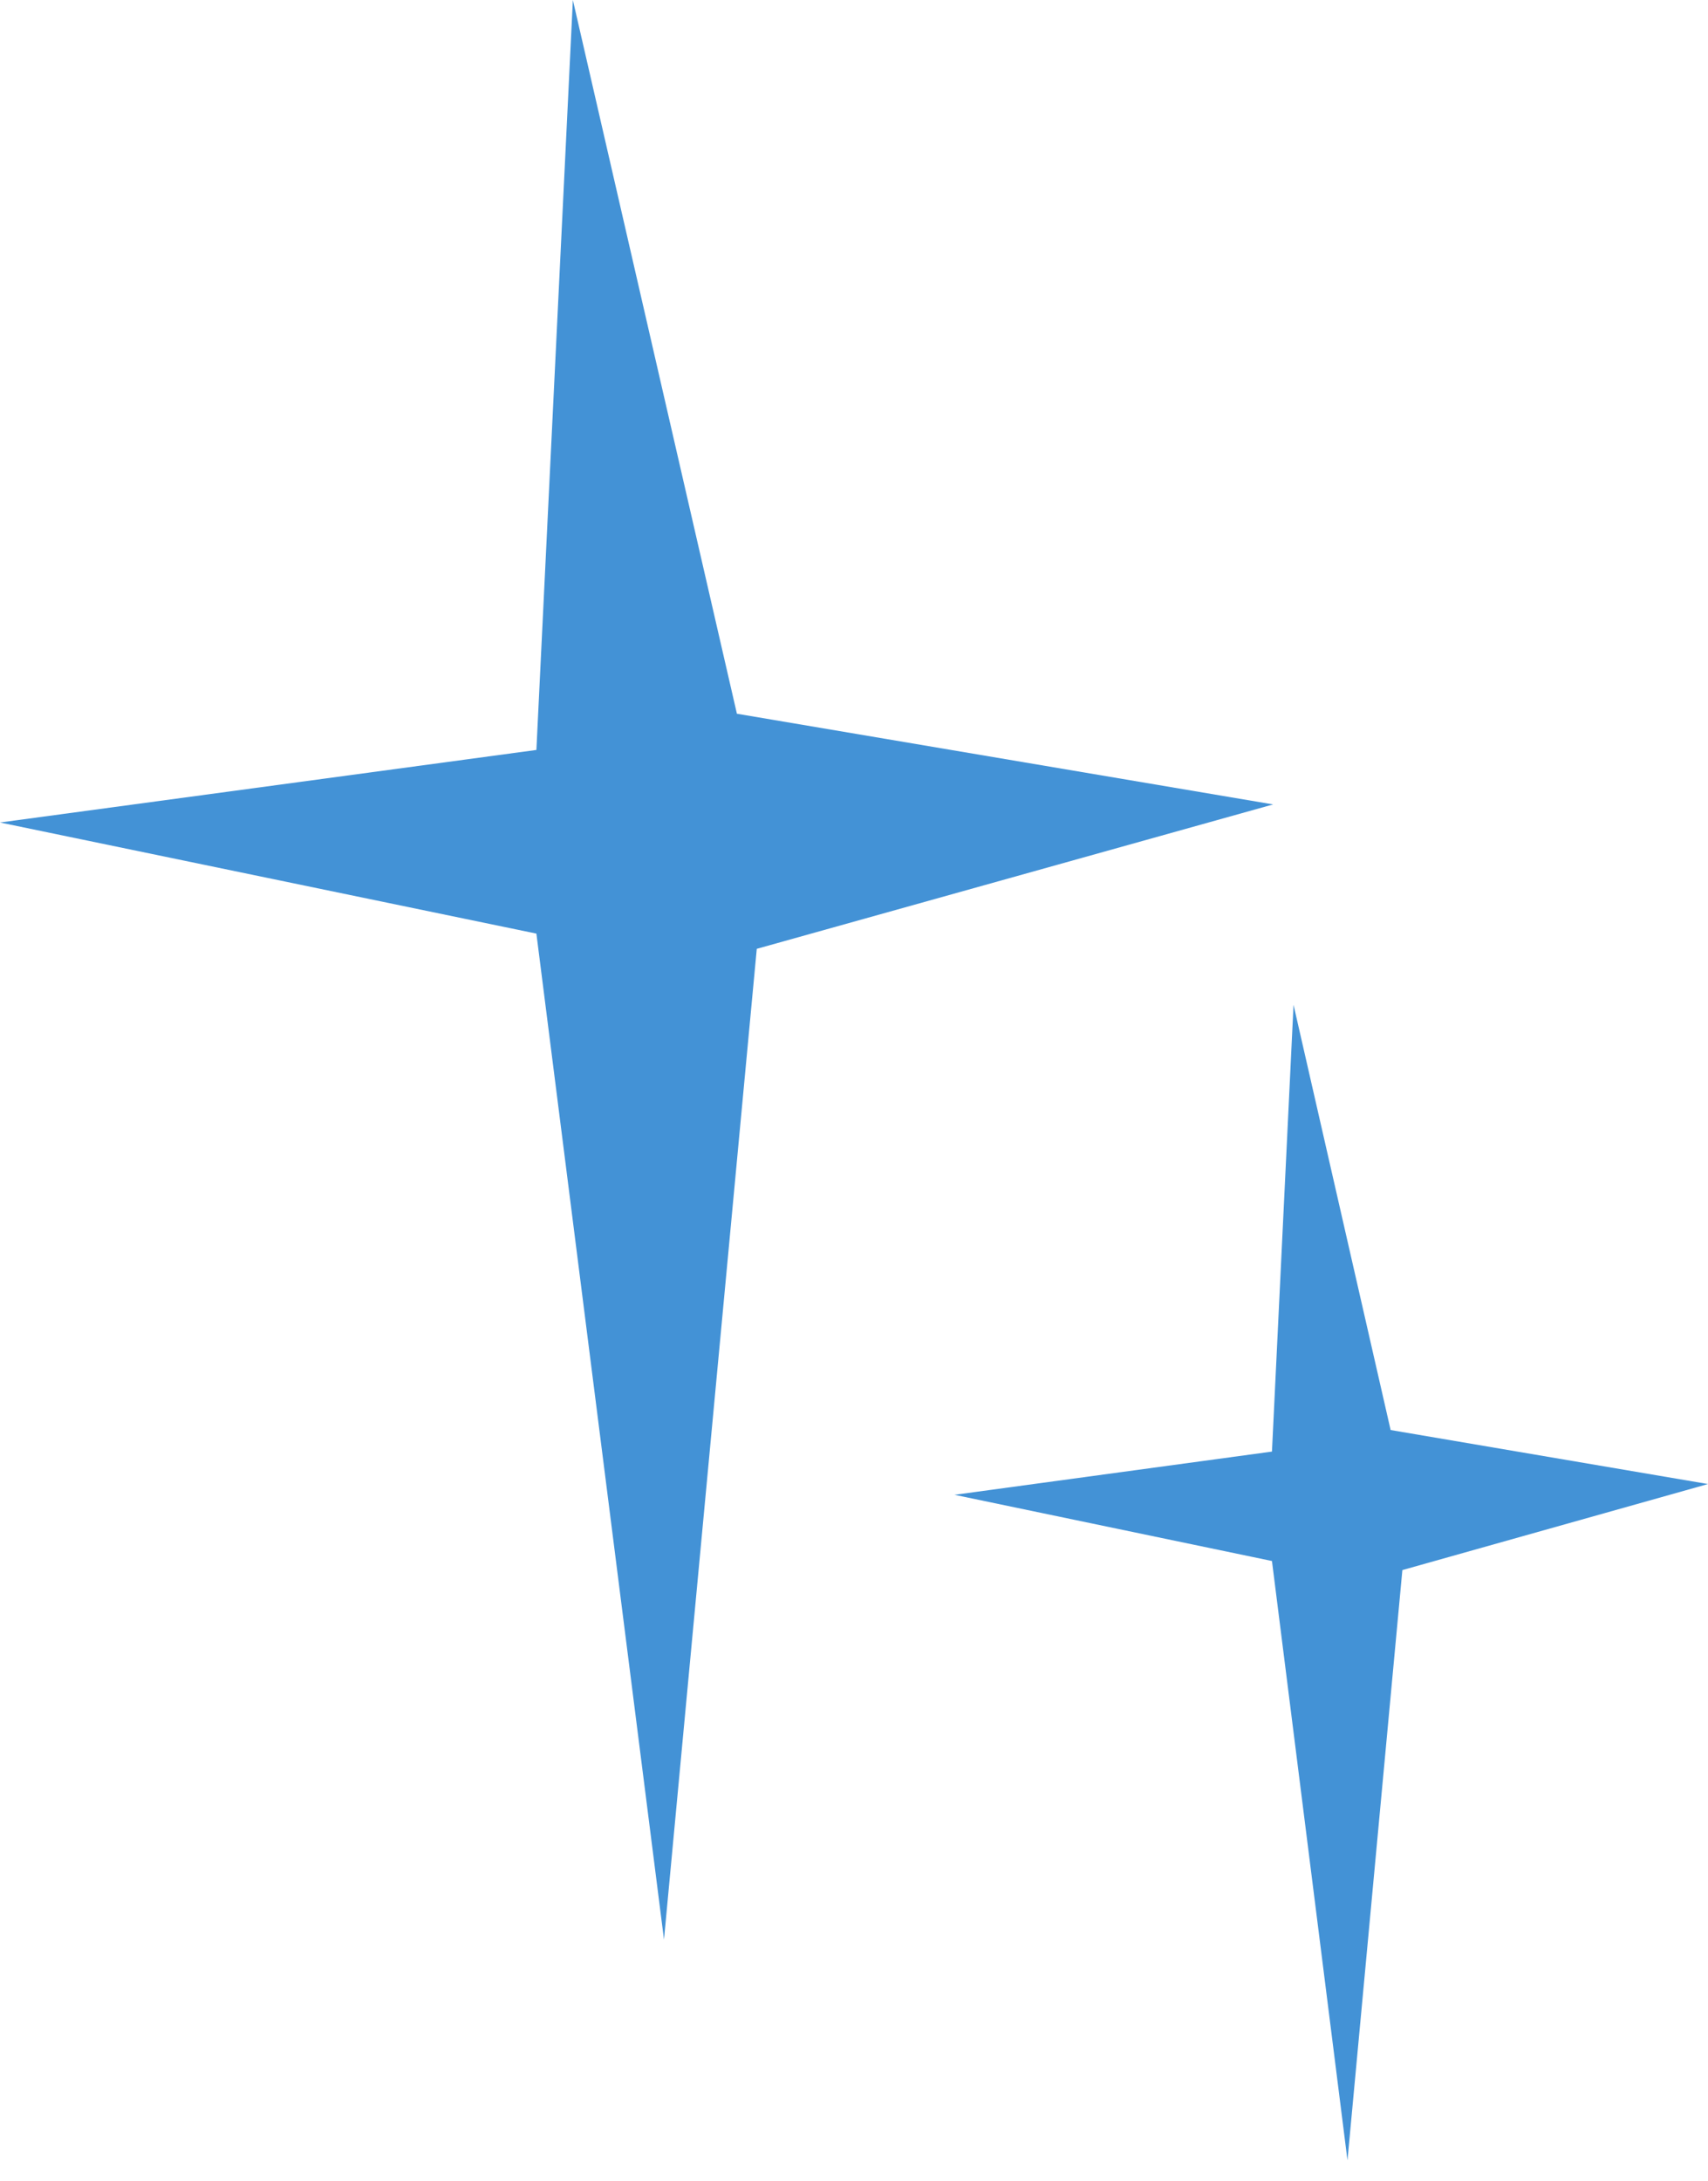
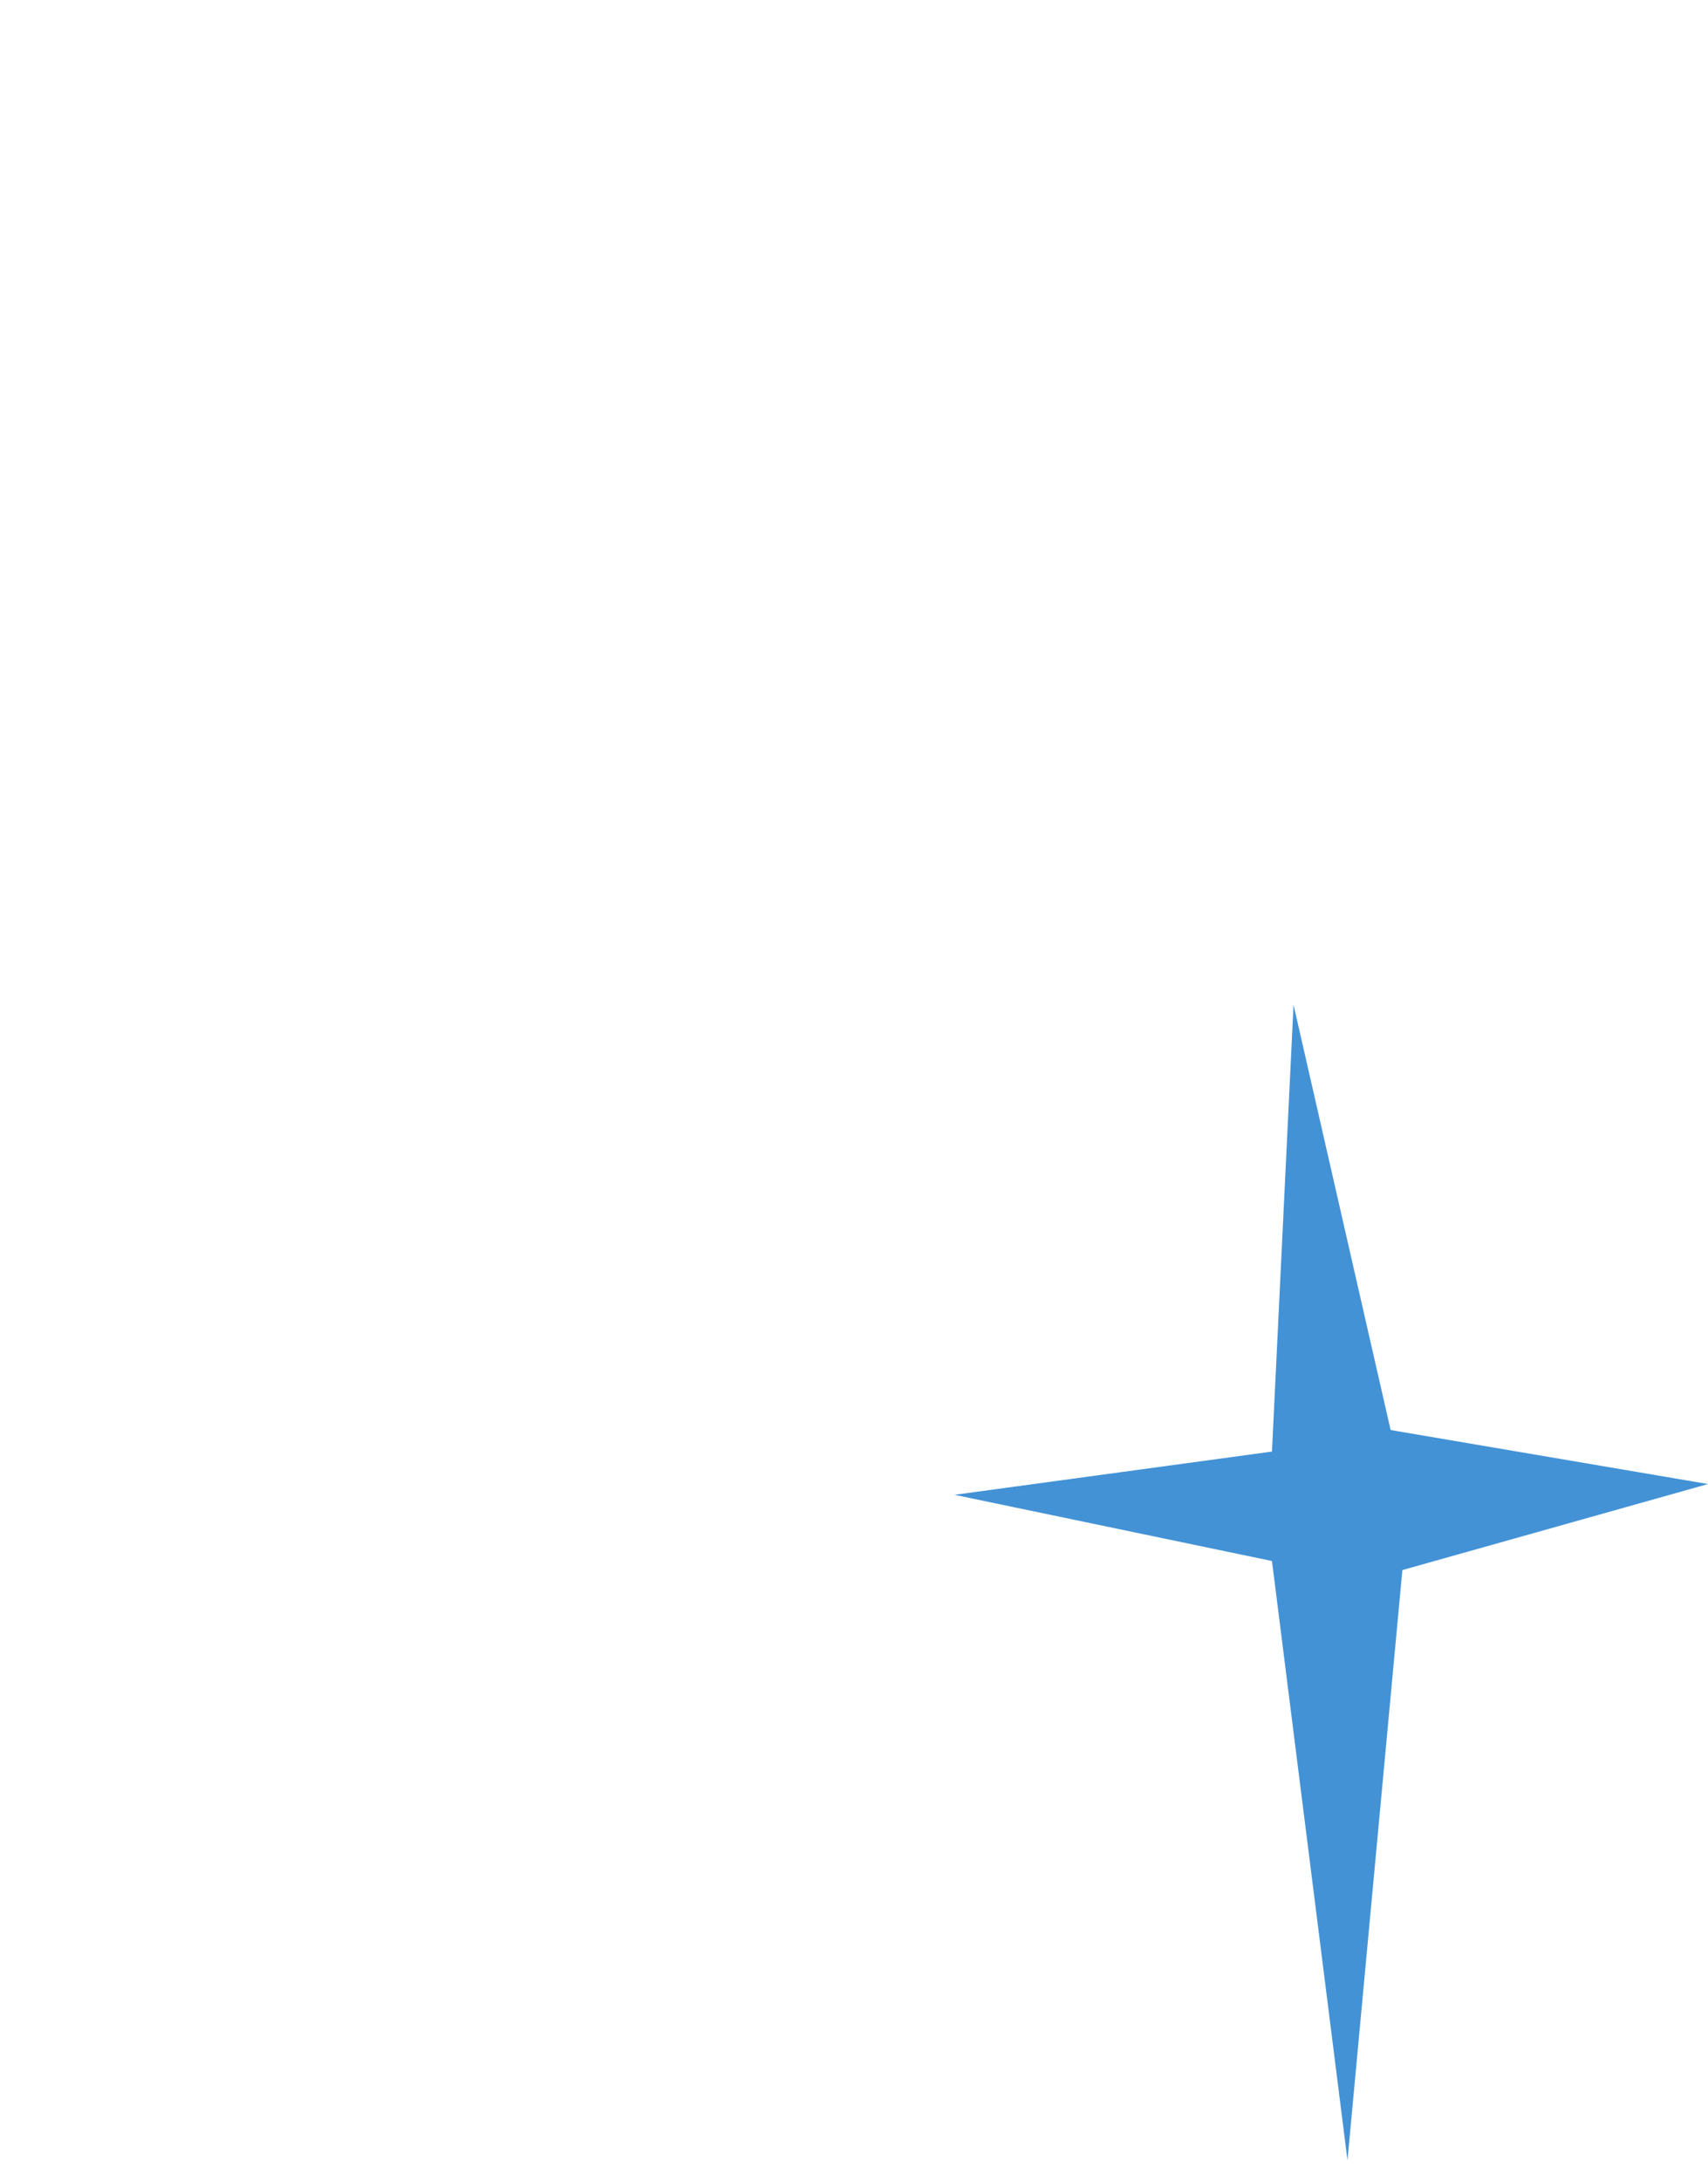
<svg xmlns="http://www.w3.org/2000/svg" width="65" height="83" viewBox="0 0 65 83" fill="none">
-   <path fill-rule="evenodd" clip-rule="evenodd" d="M21.801 0L20.413 28.537L0 31.298L20.413 35.526L25.269 73.806L28.8 36.105L48.451 30.61L28.044 27.159L21.801 0Z" fill="#4392D6" />
  <path fill-rule="evenodd" clip-rule="evenodd" d="M49.227 38.235L48.406 55.236L36.324 56.881L48.406 59.4L51.28 82.206L53.369 59.745L65 56.471L52.922 54.416L49.227 38.235Z" fill="#4392D6" />
</svg>